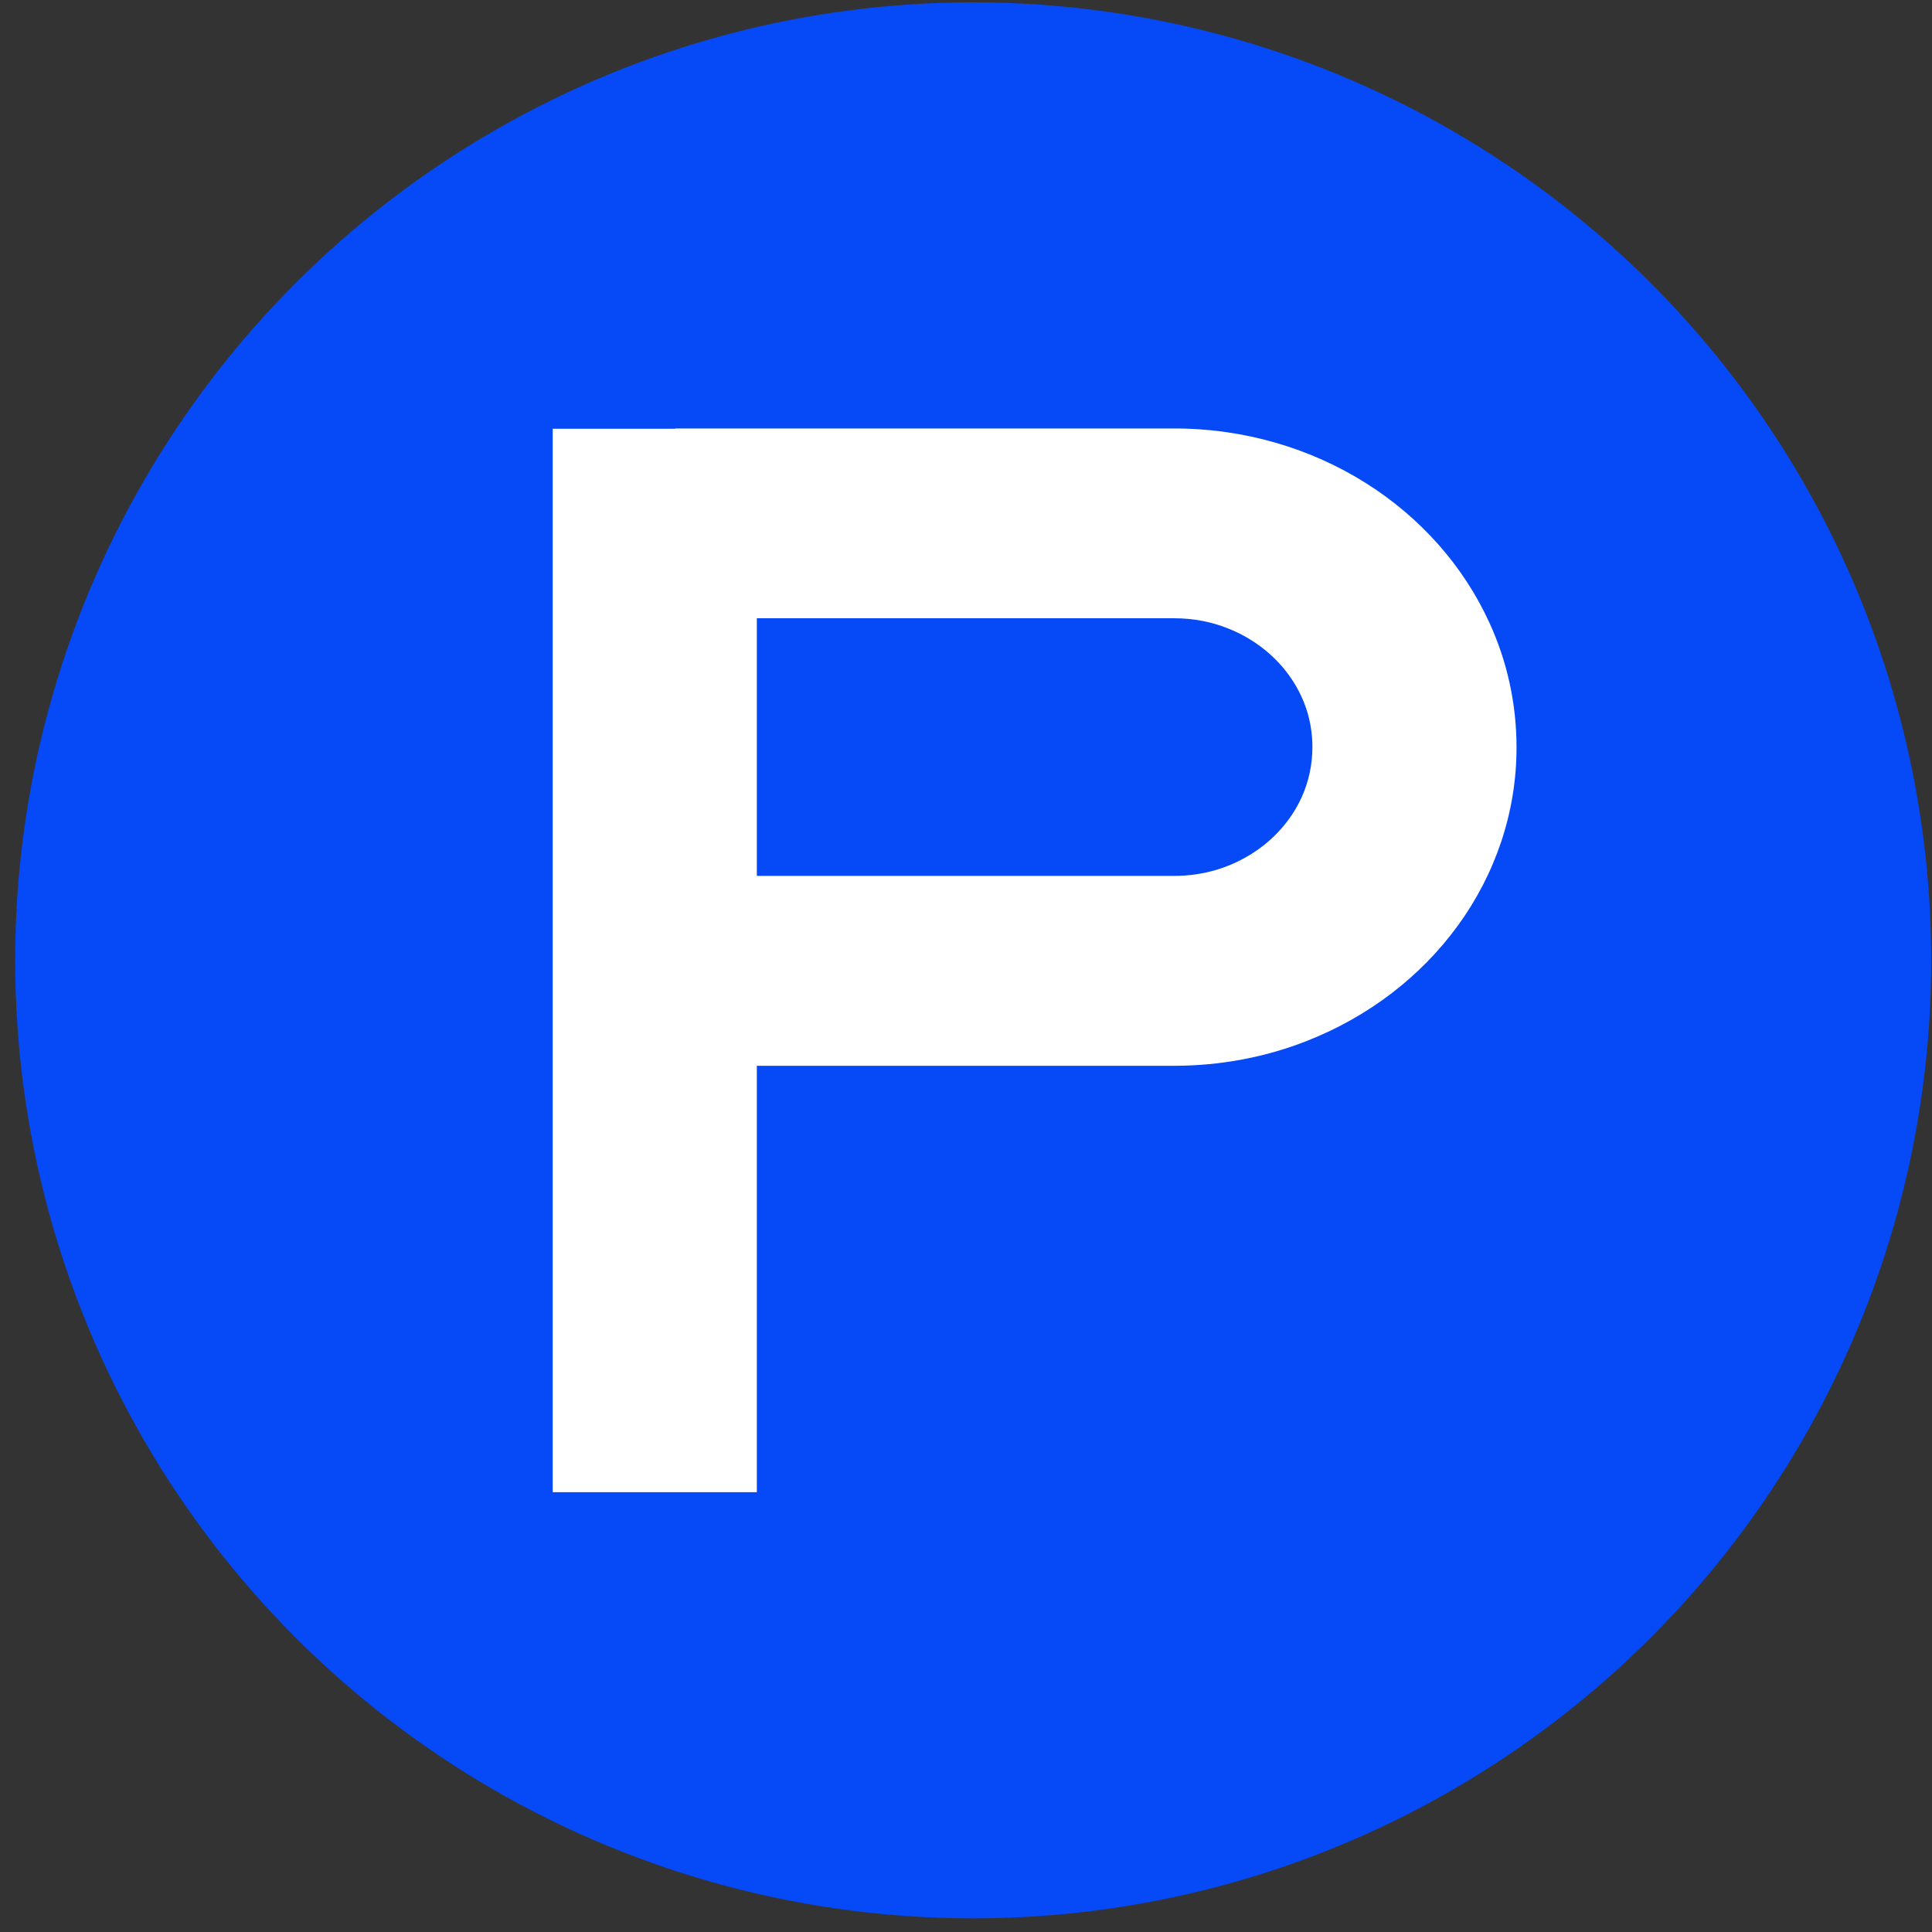
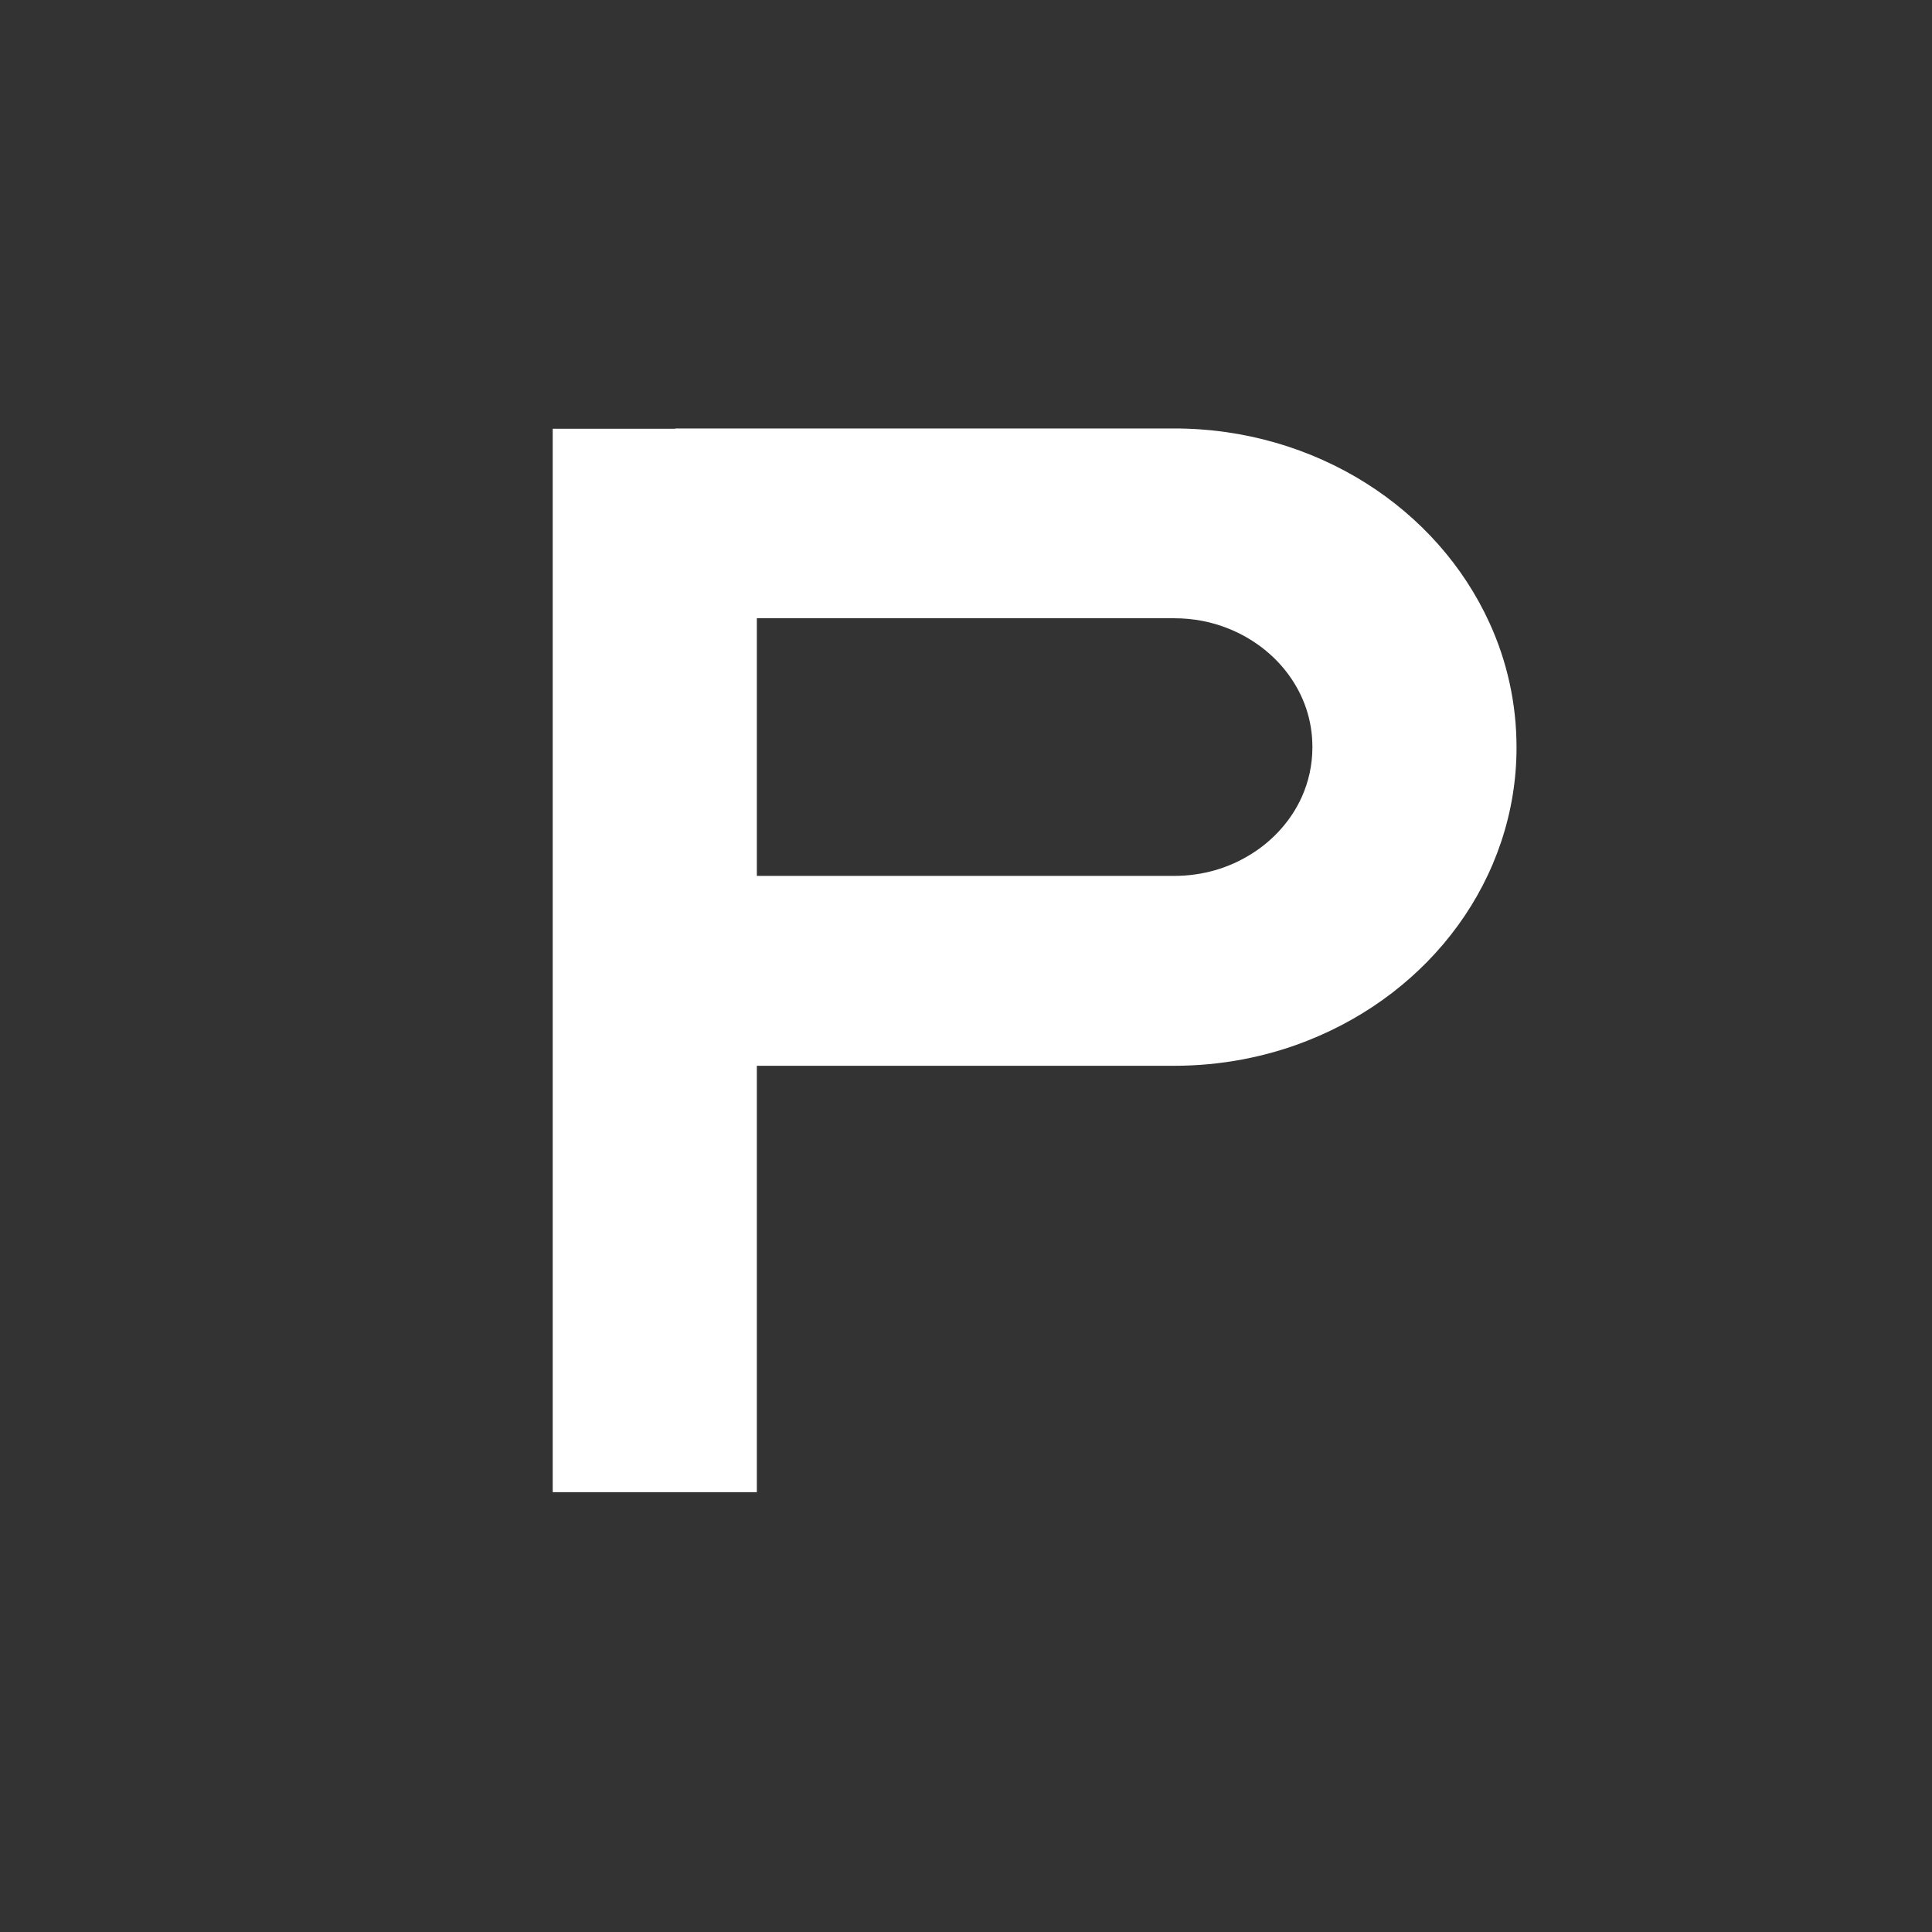
<svg xmlns="http://www.w3.org/2000/svg" width="121" height="121" viewBox="0 0 121 121" fill="none">
  <rect x="0" y="0" width="121" height="121" fill="#333333" stroke="none" />
-   <circle cx="60.95" cy="60.146" r="60" fill="#0549F7" />
  <path d="M93.291 39.023C91.655 35.431 88.945 32.394 85.528 30.245C82.11 28.096 77.951 26.828 73.528 26.835H42.286V26.851H34.616V93.455H47.4V66.75H73.528C76.477 66.75 79.315 66.195 81.88 65.18C85.741 63.658 89.005 61.137 91.314 57.957C93.624 54.778 94.987 50.908 94.979 46.793C94.979 44.05 94.382 41.409 93.291 39.023ZM81.522 49.933C80.866 51.376 79.758 52.621 78.369 53.485C76.98 54.357 75.344 54.857 73.528 54.857H47.4V38.721H73.528C74.747 38.721 75.872 38.943 76.903 39.355C78.454 39.966 79.792 40.997 80.721 42.281C81.659 43.574 82.195 45.096 82.195 46.785C82.195 47.919 81.957 48.965 81.522 49.933Z" fill="white" />
</svg>